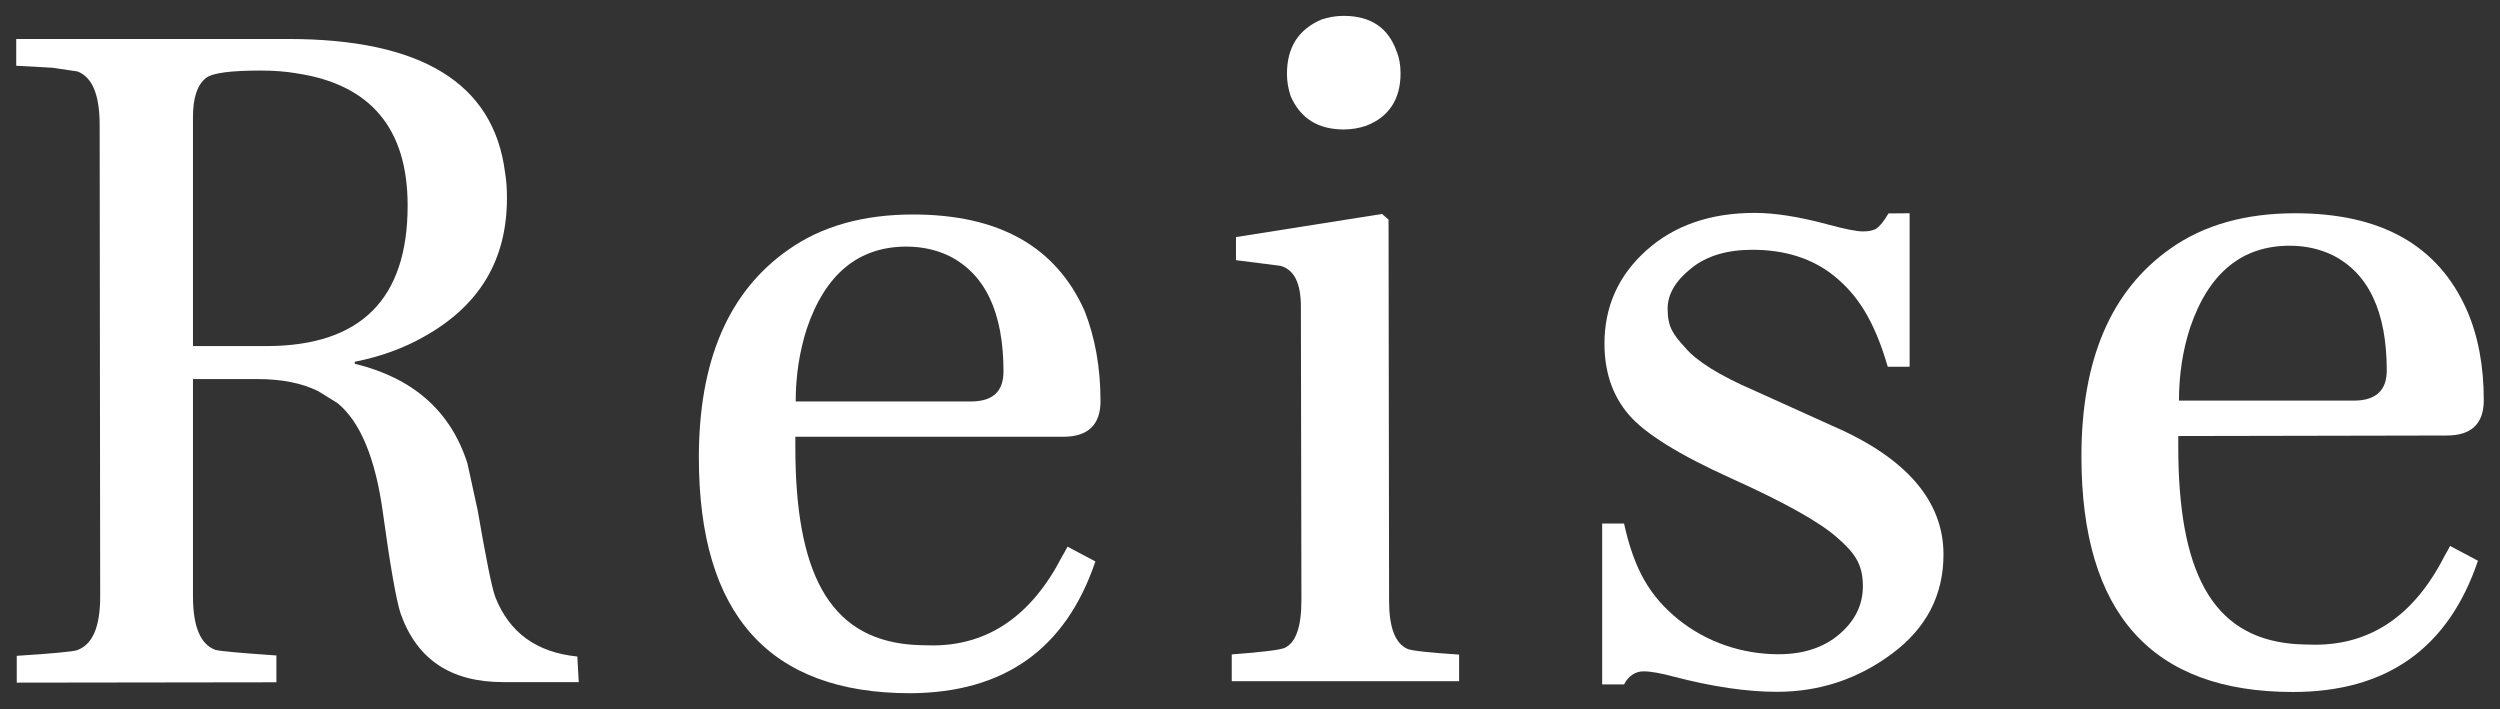
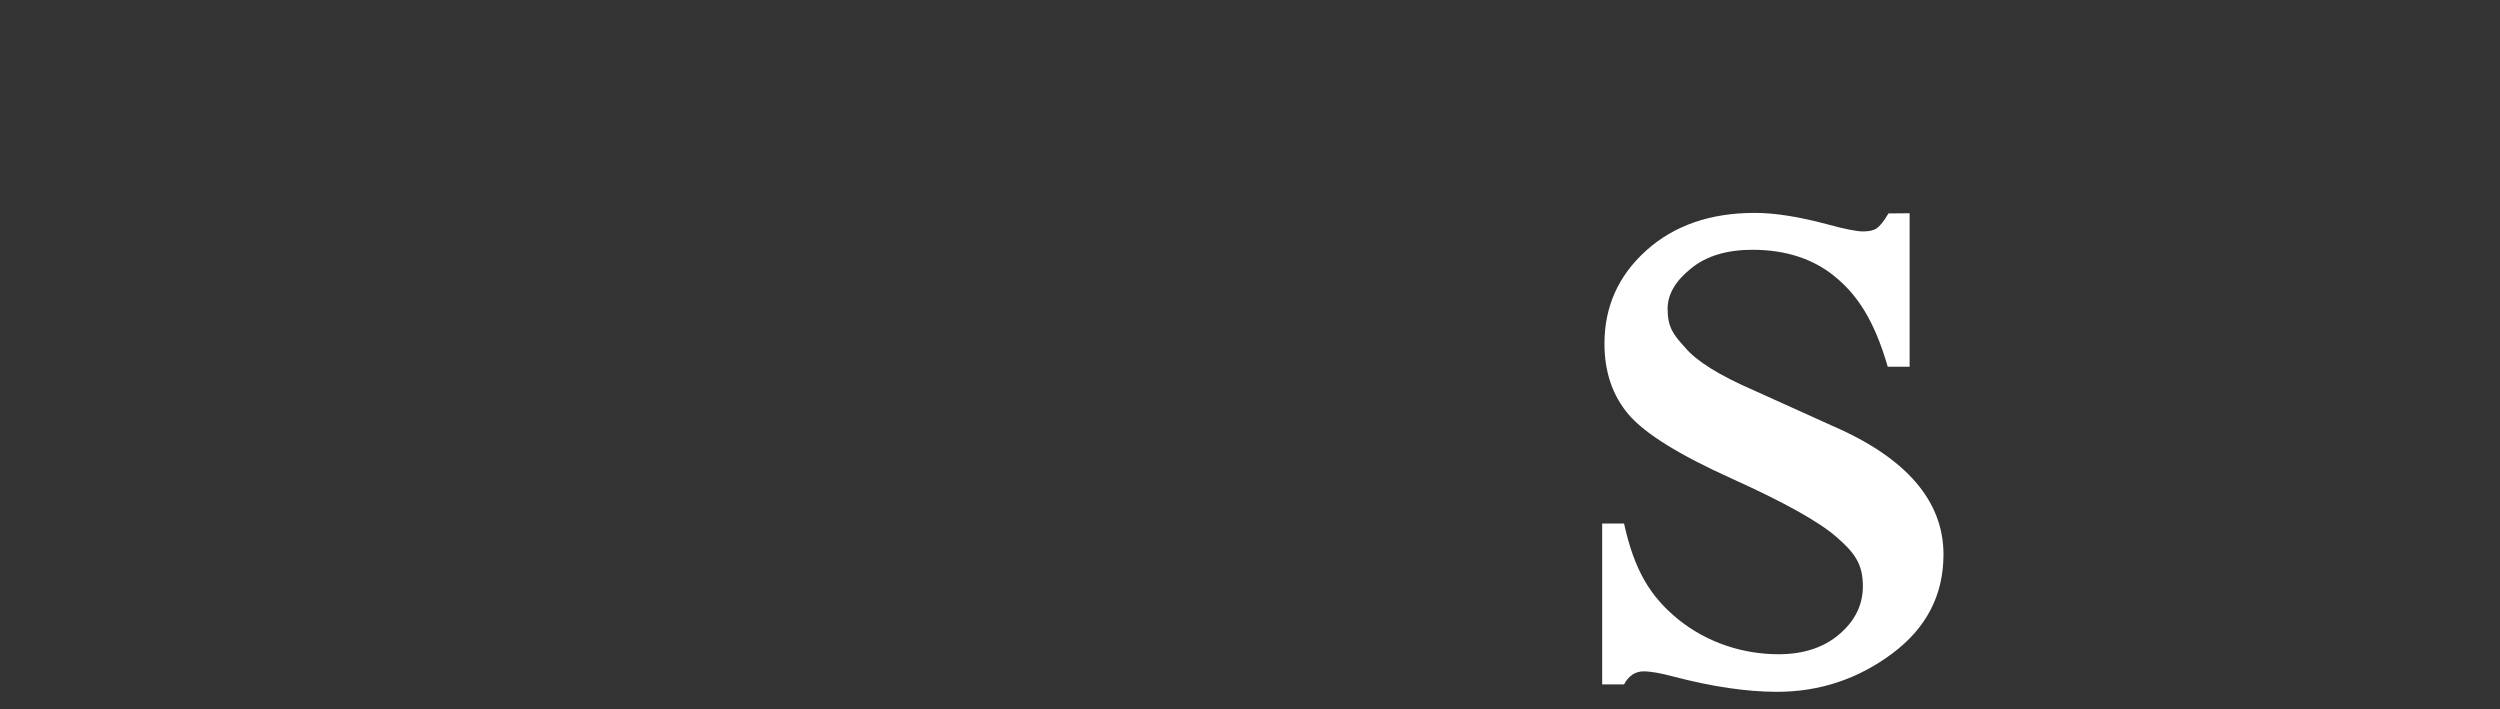
<svg xmlns="http://www.w3.org/2000/svg" version="1.1" id="logo" x="0px" y="0px" viewBox="0 0 1417.3 402" style="enable-background:new 0 0 1417.3 402;" xml:space="preserve">
  <rect x="0" y="0" width="1417.3" height="402" fill="#333333" stroke="none" />
  <style type="text/css">
	.st0{fill:#FFFFFF;}
</style>
  <g>
    <path class="st0" d="M1082.6,120.9v87h-12.4c-7.9-27.3-17.9-41.3-30.2-51.3s-27.9-15-46.5-15c-14.2,0-26,3.4-34.7,10.5   c-8.9,7.1-13.4,14.7-13.4,22.9c0,10.5,3.2,14.7,10,22.1c6.3,7.6,19.5,15.8,38.9,24.2l44.7,20.2c41.8,18.1,62.8,42.6,62.8,72.8   c0,23.1-9.7,41.8-29.2,56.3c-19.5,14.5-41.3,21.6-65.2,21.6c-17.1,0-36.8-2.9-58.9-8.7c-6.8-1.8-12.4-2.9-16.8-2.9s-8.4,2.4-11,7.4   h-12.4v-91.2h12.4c5.8,26.3,14.7,41.3,30.8,54.4c16.3,13.1,36.5,19.7,56.8,19.7c13.9,0,25.5-3.7,34.4-11.3   c8.9-7.6,13.4-16.6,13.4-27.3c0-12.9-5-19.2-15-27.9c-10-8.7-29.7-19.7-59.4-33.1c-29.7-13.4-49.2-25.5-58.4-36.3   c-9.2-10.8-13.7-24.2-13.7-40.2c0-21,7.9-38.6,23.7-52.8c15.8-14.2,36.3-21.3,61.5-21.3c11.3,0,24.7,2.1,40.5,6.3   c10.5,2.9,17.4,4.2,20.8,4.2c3.4,0,6-0.5,7.9-1.8c1.8-1.3,4.2-4.2,6.6-8.4L1082.6,120.9L1082.6,120.9z" />
-     <path class="st0" d="M328.1,386.7h-42.9c-29.7,0-48.9-12.9-58.1-38.9c-2.4-7.4-5.8-26.3-10-57c-4.2-31-12.9-51.8-25.8-62.3l-11-6.8   c-9.2-4.5-20.5-6.8-34.4-6.8h-36.5v123c0,17.4,4.2,27.3,12.6,30.5c2.9,0.8,14.5,1.8,34.7,3.2v15.2L9.5,387v-15.2   c20.5-1.3,31.8-2.4,34.2-3.2c8.9-3.2,13.1-13.4,13.1-30.5L56.5,71c0-17.4-4.2-27.3-12.6-30.5l-14.2-2.1l-20-1.1H9.2V22.1h154.1   c75.5,0,116.5,25,123,75.5c0.8,4.7,1.1,9.5,1.1,14.7c0,35-15.5,61-47.1,78.6c-11.6,6.6-24.7,11.3-39.2,14.2v1.1   c33.1,8.1,54.4,26.8,63.9,56.5l5.8,26.6c4.7,27.1,7.9,43.4,10,49.2c7.9,20,23.1,31.3,46.5,33.7L328.1,386.7z M231.1,116.5   c0-43.6-21-68.6-62.8-74.9c-6.3-1.1-13.1-1.6-20.5-1.6c-16.8,0-27.3,1.3-31,4.2c-5,3.9-7.4,11.3-7.4,22.1v129.9h41.8   C204.5,196.1,231.1,169.6,231.1,116.5" />
-     <path class="st0" d="M623.9,227.4c0,13.4-7.1,20.2-21,20.2h-152v5.8c0,70.5,18.7,107.8,64.7,112c2.9,0.3,10.3,0.5,13.1,0.5   c31.5,0,56-16.8,73.3-50.2c1.1-1.8,2.1-3.7,3.2-5.8l15.8,8.4c-16.8,49.7-51.8,74.4-104.9,74.7c-79.9,0-119.9-44.4-119.9-133.6   c0-54.9,16.8-94.1,50.7-117.8c18.9-13.4,42.6-20,70.7-20c48.6,0,81,18.1,97.3,54.7C620.7,191.1,623.9,208,623.9,227.4 M568.9,210.6   c0-33.4-10.3-55.2-30.8-65.5c-7.1-3.4-15.2-5.3-24.2-5.3c-27.1,0-46,15.5-56.5,46.5c-4.2,13.1-6.3,26.8-6.3,41.3H551   C562.9,227.4,568.9,221.9,568.9,210.6" />
-     <path class="st0" d="M827.1,386.2H698.3V371c17.6-1.3,27.6-2.6,30-3.7c6.3-2.9,9.5-11.8,9.5-27.1l-0.3-166.4   c0-13.4-3.9-21-11.6-23.1l-25.2-3.2v-13.1l82.8-13.1l3.7,3.2l0.3,216.1c0,15,3.4,24.2,10.5,27.3c2.9,1.1,12.6,2.1,29.2,3.2V386.2z    M794,41.6c0,14.7-6.6,24.7-19.5,29.7c-3.9,1.3-8.1,2.1-12.6,2.1c-14.7,0-24.7-6.3-30.2-18.9c-1.3-3.9-2.1-8.1-2.1-12.6   c0-15.2,6.6-25.2,19.5-30.8c3.9-1.3,8.1-2.1,12.6-2.1c15.5,0,25.5,6.8,30.2,20.5C793.4,33.1,794,37.3,794,41.6" />
-     <path class="st0" d="M1408.1,226.9c0,13.4-7.1,20-21,20l-152.2,0.3v5.8c0,70.5,18.7,107.8,64.7,112c2.9,0.3,10.3,0.5,12.9,0.5   c31.8,0,56.3-16.8,73.3-50.2c1.1-1.8,2.1-3.7,3.2-5.8l15.8,8.4c-16.8,49.7-51.8,74.4-104.9,74.4c-79.9,0-119.9-44.4-119.9-133.6   c0-54.9,16.8-94.1,50.5-117.8c18.9-13.4,42.6-20,70.7-20c48.6,0,81,18.1,97.3,54.9C1404.9,190.4,1408.1,207.4,1408.1,226.9    M1353.1,210.1c0-33.4-10.3-55.2-30.8-65.5c-7.1-3.4-15.2-5.3-24.2-5.3c-27.1,0-46,15.5-56.5,46.5c-4.2,12.9-6.3,26.8-6.3,41.3   h99.9C1347.1,226.9,1353.1,221.1,1353.1,210.1" />
  </g>
</svg>